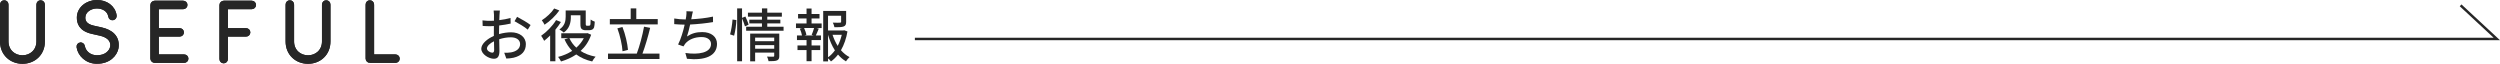
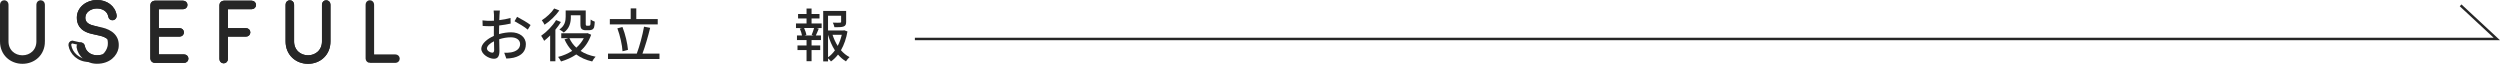
<svg xmlns="http://www.w3.org/2000/svg" id="_レイヤー_2" data-name="レイヤー_2" width="996.91" height="25.44" viewBox="0 0 996.91 25.44">
  <defs>
    <style>
      .cls-1 {
        stroke-width: 1.12px;
      }

      .cls-1, .cls-2, .cls-3 {
        stroke: #262626;
        stroke-miterlimit: 10;
      }

      .cls-1, .cls-4 {
        fill: #262626;
      }

      .cls-2, .cls-3 {
        fill: none;
      }

      .cls-3 {
        stroke-width: 1.12px;
      }
    </style>
  </defs>
  <g id="_テキスト" data-name="テキスト">
    <g>
      <g>
        <path class="cls-1" d="M17.35,16.52c0,5.09-3.82,8.36-8.39,8.36S.56,21.61.56,16.52V1.83c0-.65.48-1.17,1.14-1.17s1.13.52,1.13,1.17v14.69c0,3.71,2.79,6.09,6.12,6.09s6.12-2.37,6.12-6.09V1.83c0-.65.48-1.17,1.13-1.17s1.14.52,1.14,1.17v14.69Z" />
        <path class="cls-1" d="M32.03,17.48c.65-.07,1.17.38,1.27,1.03.38,2.13,2.41,4.09,5.37,4.09,3.58,0,5.43-2.03,5.81-3.89.45-2.92-1.82-4.4-4.51-5.02l-3.2-.72c-4.92-1.1-5.57-3.96-5.57-5.95,0-3.85,3.65-6.47,7.43-6.47s6.78,2.17,7.33,5.61c.1.65-.31,1.24-.93,1.34-.65.1-1.2-.28-1.31-1-.38-2.27-2.48-3.68-5.09-3.68s-5.16,1.69-5.16,4.2c0,1.24.45,2.99,3.78,3.75l3.23.72c3.78.86,6.91,3.1,6.23,7.64-.55,2.75-3.16,5.74-8.05,5.74-4.2,0-7.09-2.96-7.57-6.09-.1-.65.34-1.24.93-1.31Z" />
        <path class="cls-1" d="M62.78,14.04v8.22h10.63c.65,0,1.17.48,1.17,1.13s-.52,1.13-1.17,1.13h-11.73c-.62,0-1.17-.55-1.17-1.17V2.01c0-.62.55-1.17,1.17-1.17h11.35c.65,0,1.17.48,1.17,1.13s-.52,1.14-1.17,1.14h-10.25v8.67h8.84c.65,0,1.17.48,1.17,1.13s-.52,1.13-1.17,1.13h-8.84Z" />
        <path class="cls-1" d="M100.37.84c.65,0,1.17.48,1.17,1.13s-.52,1.14-1.17,1.14h-10.04v8.67h7.77c.65,0,1.17.48,1.17,1.13s-.52,1.13-1.17,1.13h-7.77v9.49c0,.65-.48,1.17-1.14,1.17s-1.13-.52-1.13-1.17V2.01c0-.62.55-1.17,1.17-1.17h11.14Z" />
        <path class="cls-1" d="M131.22,16.52c0,5.09-3.82,8.36-8.39,8.36s-8.39-3.27-8.39-8.36V1.83c0-.65.48-1.17,1.14-1.17s1.13.52,1.13,1.17v14.69c0,3.71,2.79,6.09,6.12,6.09s6.12-2.37,6.12-6.09V1.83c0-.65.48-1.17,1.13-1.17s1.14.52,1.14,1.17v14.69Z" />
-         <path class="cls-1" d="M147.52,24.53c-.62,0-1.17-.55-1.17-1.17V1.83c0-.65.48-1.17,1.13-1.17s1.14.52,1.14,1.17v20.43h9.05c.65,0,1.17.48,1.17,1.13s-.52,1.13-1.17,1.13h-10.15Z" />
      </g>
      <g>
        <path class="cls-4" d="M17.35,16.52c0,5.09-3.82,8.36-8.39,8.36S.56,21.61.56,16.52V1.83c0-.65.48-1.17,1.14-1.17s1.13.52,1.13,1.17v14.69c0,3.71,2.79,6.09,6.12,6.09s6.12-2.37,6.12-6.09V1.83c0-.65.48-1.17,1.13-1.17s1.14.52,1.14,1.17v14.69Z" />
        <path class="cls-4" d="M32.03,17.48c.65-.07,1.17.38,1.27,1.03.38,2.13,2.41,4.09,5.37,4.09,3.58,0,5.43-2.03,5.81-3.89.45-2.92-1.82-4.4-4.51-5.02l-3.2-.72c-4.92-1.1-5.57-3.96-5.57-5.95,0-3.85,3.65-6.47,7.43-6.47s6.78,2.17,7.33,5.61c.1.65-.31,1.24-.93,1.34-.65.1-1.2-.28-1.31-1-.38-2.27-2.48-3.68-5.09-3.68s-5.16,1.69-5.16,4.2c0,1.24.45,2.99,3.78,3.75l3.23.72c3.78.86,6.91,3.1,6.23,7.64-.55,2.75-3.16,5.74-8.05,5.74-4.2,0-7.09-2.96-7.57-6.09-.1-.65.34-1.24.93-1.31Z" />
-         <path class="cls-4" d="M62.78,14.04v8.22h10.63c.65,0,1.17.48,1.17,1.13s-.52,1.13-1.17,1.13h-11.73c-.62,0-1.17-.55-1.17-1.17V2.01c0-.62.55-1.17,1.17-1.17h11.35c.65,0,1.17.48,1.17,1.13s-.52,1.14-1.17,1.14h-10.25v8.67h8.84c.65,0,1.17.48,1.17,1.13s-.52,1.13-1.17,1.13h-8.84Z" />
        <path class="cls-4" d="M100.37.84c.65,0,1.17.48,1.17,1.13s-.52,1.14-1.17,1.14h-10.04v8.67h7.77c.65,0,1.17.48,1.17,1.13s-.52,1.13-1.17,1.13h-7.77v9.49c0,.65-.48,1.17-1.14,1.17s-1.13-.52-1.13-1.17V2.01c0-.62.55-1.17,1.17-1.17h11.14Z" />
        <path class="cls-4" d="M131.22,16.52c0,5.09-3.82,8.36-8.39,8.36s-8.39-3.27-8.39-8.36V1.83c0-.65.48-1.17,1.14-1.17s1.13.52,1.13,1.17v14.69c0,3.71,2.79,6.09,6.12,6.09s6.12-2.37,6.12-6.09V1.83c0-.65.48-1.17,1.13-1.17s1.14.52,1.14,1.17v14.69Z" />
        <path class="cls-4" d="M147.52,24.53c-.62,0-1.17-.55-1.17-1.17V1.83c0-.65.48-1.17,1.13-1.17s1.14.52,1.14,1.17v20.43h9.05c.65,0,1.17.48,1.17,1.13s-.52,1.13-1.17,1.13h-10.15Z" />
      </g>
      <g>
-         <path class="cls-3" d="M17.35,16.52c0,5.09-3.82,8.36-8.39,8.36S.56,21.61.56,16.52V1.83c0-.65.48-1.17,1.14-1.17s1.13.52,1.13,1.17v14.69c0,3.71,2.79,6.09,6.12,6.09s6.12-2.37,6.12-6.09V1.83c0-.65.48-1.17,1.13-1.17s1.14.52,1.14,1.17v14.69Z" />
-         <path class="cls-3" d="M32.03,17.48c.65-.07,1.17.38,1.27,1.03.38,2.13,2.41,4.09,5.37,4.09,3.58,0,5.43-2.03,5.81-3.89.45-2.92-1.82-4.4-4.51-5.02l-3.2-.72c-4.92-1.1-5.57-3.96-5.57-5.95,0-3.85,3.65-6.47,7.43-6.47s6.78,2.17,7.33,5.61c.1.65-.31,1.24-.93,1.34-.65.1-1.2-.28-1.31-1-.38-2.27-2.48-3.68-5.09-3.68s-5.16,1.69-5.16,4.2c0,1.24.45,2.99,3.78,3.75l3.23.72c3.78.86,6.91,3.1,6.23,7.64-.55,2.75-3.16,5.74-8.05,5.74-4.2,0-7.09-2.96-7.57-6.09-.1-.65.34-1.24.93-1.31Z" />
+         <path class="cls-3" d="M32.03,17.48c.65-.07,1.17.38,1.27,1.03.38,2.13,2.41,4.09,5.37,4.09,3.58,0,5.43-2.03,5.81-3.89.45-2.92-1.82-4.4-4.51-5.02l-3.2-.72c-4.92-1.1-5.57-3.96-5.57-5.95,0-3.85,3.65-6.47,7.43-6.47s6.78,2.17,7.33,5.61c.1.65-.31,1.24-.93,1.34-.65.1-1.2-.28-1.31-1-.38-2.27-2.48-3.68-5.09-3.68s-5.16,1.69-5.16,4.2c0,1.24.45,2.99,3.78,3.75c3.78.86,6.91,3.1,6.23,7.64-.55,2.75-3.16,5.74-8.05,5.74-4.2,0-7.09-2.96-7.57-6.09-.1-.65.34-1.24.93-1.31Z" />
        <path class="cls-3" d="M62.78,14.04v8.22h10.63c.65,0,1.17.48,1.17,1.13s-.52,1.13-1.17,1.13h-11.73c-.62,0-1.17-.55-1.17-1.17V2.01c0-.62.55-1.17,1.17-1.17h11.35c.65,0,1.17.48,1.17,1.13s-.52,1.14-1.17,1.14h-10.25v8.67h8.84c.65,0,1.17.48,1.17,1.13s-.52,1.13-1.17,1.13h-8.84Z" />
        <path class="cls-3" d="M100.37.84c.65,0,1.17.48,1.17,1.13s-.52,1.14-1.17,1.14h-10.04v8.67h7.77c.65,0,1.17.48,1.17,1.13s-.52,1.13-1.17,1.13h-7.77v9.49c0,.65-.48,1.17-1.14,1.17s-1.13-.52-1.13-1.17V2.01c0-.62.55-1.17,1.17-1.17h11.14Z" />
        <path class="cls-3" d="M131.22,16.52c0,5.09-3.82,8.36-8.39,8.36s-8.39-3.27-8.39-8.36V1.83c0-.65.48-1.17,1.14-1.17s1.13.52,1.13,1.17v14.69c0,3.71,2.79,6.09,6.12,6.09s6.12-2.37,6.12-6.09V1.83c0-.65.48-1.17,1.13-1.17s1.14.52,1.14,1.17v14.69Z" />
        <path class="cls-3" d="M147.52,24.53c-.62,0-1.17-.55-1.17-1.17V1.83c0-.65.48-1.17,1.13-1.17s1.14.52,1.14,1.17v20.43h9.05c.65,0,1.17.48,1.17,1.13s-.52,1.13-1.17,1.13h-10.15Z" />
      </g>
    </g>
    <g>
      <path class="cls-4" d="M199.02,13.59c1.66-.48,3.36-.71,4.74-.71,3.38,0,5.93,1.82,5.93,4.74,0,2.71-1.56,4.6-4.92,5.4-1.03.23-2.05.3-2.87.32l-.83-2.3c.92,0,1.89,0,2.74-.16,1.91-.34,3.59-1.36,3.59-3.29,0-1.75-1.59-2.71-3.66-2.71-1.61,0-3.15.28-4.67.76.02,1.89.09,3.79.09,4.69,0,2.41-.9,3.1-2.23,3.1-1.98,0-5.01-1.79-5.01-4,0-1.93,2.32-3.93,5.01-5.11v-1.43c0-.8,0-1.66.02-2.51-.55.05-1.06.07-1.49.07-1.01,0-2.09-.02-2.99-.11l-.07-2.21c1.29.16,2.18.18,3.01.18.48,0,1.01-.02,1.56-.05,0-1.03.02-1.86.02-2.28,0-.48-.07-1.38-.14-1.79h2.48c-.05.44-.11,1.2-.14,1.75s-.05,1.29-.09,2.09c1.61-.18,3.24-.51,4.48-.87l.05,2.25c-1.31.3-2.99.57-4.58.76-.02.92-.05,1.82-.05,2.62v.78ZM197.05,19.96c0-.71-.05-2.02-.07-3.5-1.66.8-2.81,1.96-2.81,2.87s1.33,1.68,2.12,1.68c.48,0,.76-.3.76-1.06ZM206.2,6.71c1.68.85,4.23,2.37,5.38,3.27l-1.13,1.84c-1.1-1.01-3.84-2.6-5.27-3.36l1.01-1.75Z" />
      <path class="cls-4" d="M223.68,8.76c-.62,1.03-1.38,2.09-2.21,3.08v12.6h-2.09v-10.3c-.8.8-1.61,1.52-2.39,2.14-.23-.48-.85-1.56-1.2-2.02,2.18-1.5,4.55-3.89,5.96-6.25l1.93.76ZM223.04,4.18c-1.43,2.05-3.73,4.28-5.89,5.68-.21-.46-.76-1.36-1.1-1.77,1.86-1.17,3.93-3.1,4.94-4.71l2.05.8ZM235.73,13.84c-.9,2.67-2.37,4.81-4.21,6.48,1.66,1.08,3.68,1.84,5.98,2.28-.46.46-1.08,1.33-1.36,1.91-2.51-.57-4.6-1.52-6.35-2.8-1.82,1.24-3.89,2.16-6.07,2.8-.25-.53-.78-1.38-1.17-1.82,2-.48,3.91-1.31,5.61-2.41-1.26-1.29-2.28-2.83-3.06-4.58l1.61-.48h-2.9v-1.95h10.07l.39-.07,1.45.64ZM227.64,6.76c0,2.05-.46,4.58-2.83,6.21-.37-.34-1.26-.99-1.75-1.22,2.18-1.47,2.51-3.43,2.51-5.04v-2.53h8v5.24c0,.39.02.64.14.74.07.07.21.09.34.09h.69c.18,0,.37-.02.46-.07.09-.07.21-.21.25-.51.05-.3.07-1.01.09-1.89.39.34,1.1.69,1.63.85-.05.9-.14,1.96-.28,2.32-.18.44-.44.71-.78.87-.32.14-.9.23-1.26.23h-1.33c-.57,0-1.17-.14-1.54-.48-.39-.34-.53-.8-.53-2.16v-3.33h-3.82v.67ZM227.06,15.22c.64,1.45,1.56,2.71,2.76,3.79,1.22-1.08,2.23-2.35,2.99-3.79h-5.75Z" />
      <path class="cls-4" d="M262.98,21.38v2.14h-20.53v-2.14h11.47c1.1-2.87,2.3-7.38,2.9-10.74l2.44.46c-.83,3.45-2.02,7.5-3.08,10.28h6.81ZM262.29,9.72h-19.11v-2.12h8.32V3.35h2.23v4.25h8.55v2.12ZM248.24,20.44c-.14-2.46-.97-6.25-2.05-9.13l2.02-.55c1.17,2.94,2,6.65,2.21,9.11l-2.18.58Z" />
-       <path class="cls-4" d="M284.33,8.81c-2.51.44-6.16.83-9.13.97-.37,1.68-.83,3.54-1.26,4.76,1.93-1.24,3.73-1.75,6.07-1.75,3.66,0,5.91,1.91,5.91,4.69,0,4.9-4.87,6.71-11.98,5.96l-.64-2.32c5.15.76,10.23,0,10.23-3.59,0-1.54-1.31-2.76-3.77-2.76-2.69,0-5.1.92-6.55,2.69-.25.32-.46.64-.67,1.04l-2.14-.76c1.13-2.21,2.05-5.36,2.62-7.91-1.49-.02-2.92-.09-4.16-.21v-2.25c1.31.23,3.08.39,4.48.39h.09c.09-.48.16-.9.21-1.24.09-.83.14-1.38.09-2.05l2.58.11c-.21.69-.34,1.43-.46,2.09l-.21,1.01c2.67-.12,5.91-.46,8.67-1.06l.02,2.18Z" />
-       <path class="cls-4" d="M291.12,13.7c.48-1.54.85-4.09.99-5.91l1.54.21c-.07,1.82-.44,4.51-.92,6.23l-1.61-.53ZM297.07,10.53c-.23-.8-.71-2.16-1.17-3.22v17.13h-1.95V3.35h1.95v3.77l1.33-.53c.48,1.04,1.08,2.39,1.29,3.24l-1.45.69ZM312.46,10.67v1.59h-14.92v-1.59h6.3v-1.33h-5.04v-1.49h5.04v-1.2h-5.59v-1.59h5.59v-1.7h2.12v1.7h5.82v1.59h-5.82v1.2h5.22v1.49h-5.22v1.33h6.51ZM310.76,22.26c0,.97-.21,1.52-.9,1.82-.71.3-1.79.32-3.38.32-.09-.53-.37-1.33-.62-1.84,1.06.07,2.16.05,2.46.05.32-.02.41-.12.41-.39v-1.24h-7.61v3.47h-1.98v-11.06h11.61v8.88ZM301.12,14.99v1.43h7.61v-1.43h-7.61ZM308.73,19.43v-1.43h-7.61v1.43h7.61Z" />
      <path class="cls-4" d="M323.62,9.36h4.02v1.82h-2.14l.99.25c-.39.97-.8,1.98-1.17,2.71h2.05v1.84h-3.75v2.16h3.45v1.82h-3.45v4.44h-2v-4.44h-3.61v-1.82h3.61v-2.16h-3.82v-1.84h2c-.12-.78-.46-1.86-.87-2.71l.94-.25h-2.46v-1.82h4.21v-2h-3.38v-1.79h3.38v-2.16h2v2.16h3.17v1.79h-3.17v2ZM323.66,13.93c.32-.78.74-1.93.97-2.76h-3.98c.41.9.8,2.02.9,2.76l-.76.21h3.66l-.78-.21ZM337.94,12.53c-.46,2.74-1.33,5.31-2.6,7.5.99,1.15,2.14,2.09,3.43,2.74-.46.39-1.1,1.17-1.43,1.7-1.17-.69-2.23-1.61-3.17-2.71-.8,1.06-1.75,1.98-2.81,2.74-.28-.39-.74-.9-1.17-1.24v1.22h-1.93V4.37h9.15v4.35c0,.99-.21,1.54-1.01,1.84-.76.3-1.93.3-3.66.3-.09-.55-.37-1.33-.64-1.84,1.31.05,2.53.05,2.87.02.34-.02.44-.09.44-.34v-2.44h-5.22v5.89h6.09l.34-.09,1.31.48ZM330.19,22.85c1.06-.74,1.95-1.68,2.74-2.76-1.17-1.82-2.07-3.93-2.74-6.21v8.97ZM331.99,13.89c.51,1.56,1.2,3.06,2.05,4.42.74-1.38,1.26-2.88,1.63-4.42h-3.68Z" />
    </g>
    <polyline class="cls-2" points="364.82 15.54 995.64 15.54 981.2 2.13" />
  </g>
</svg>